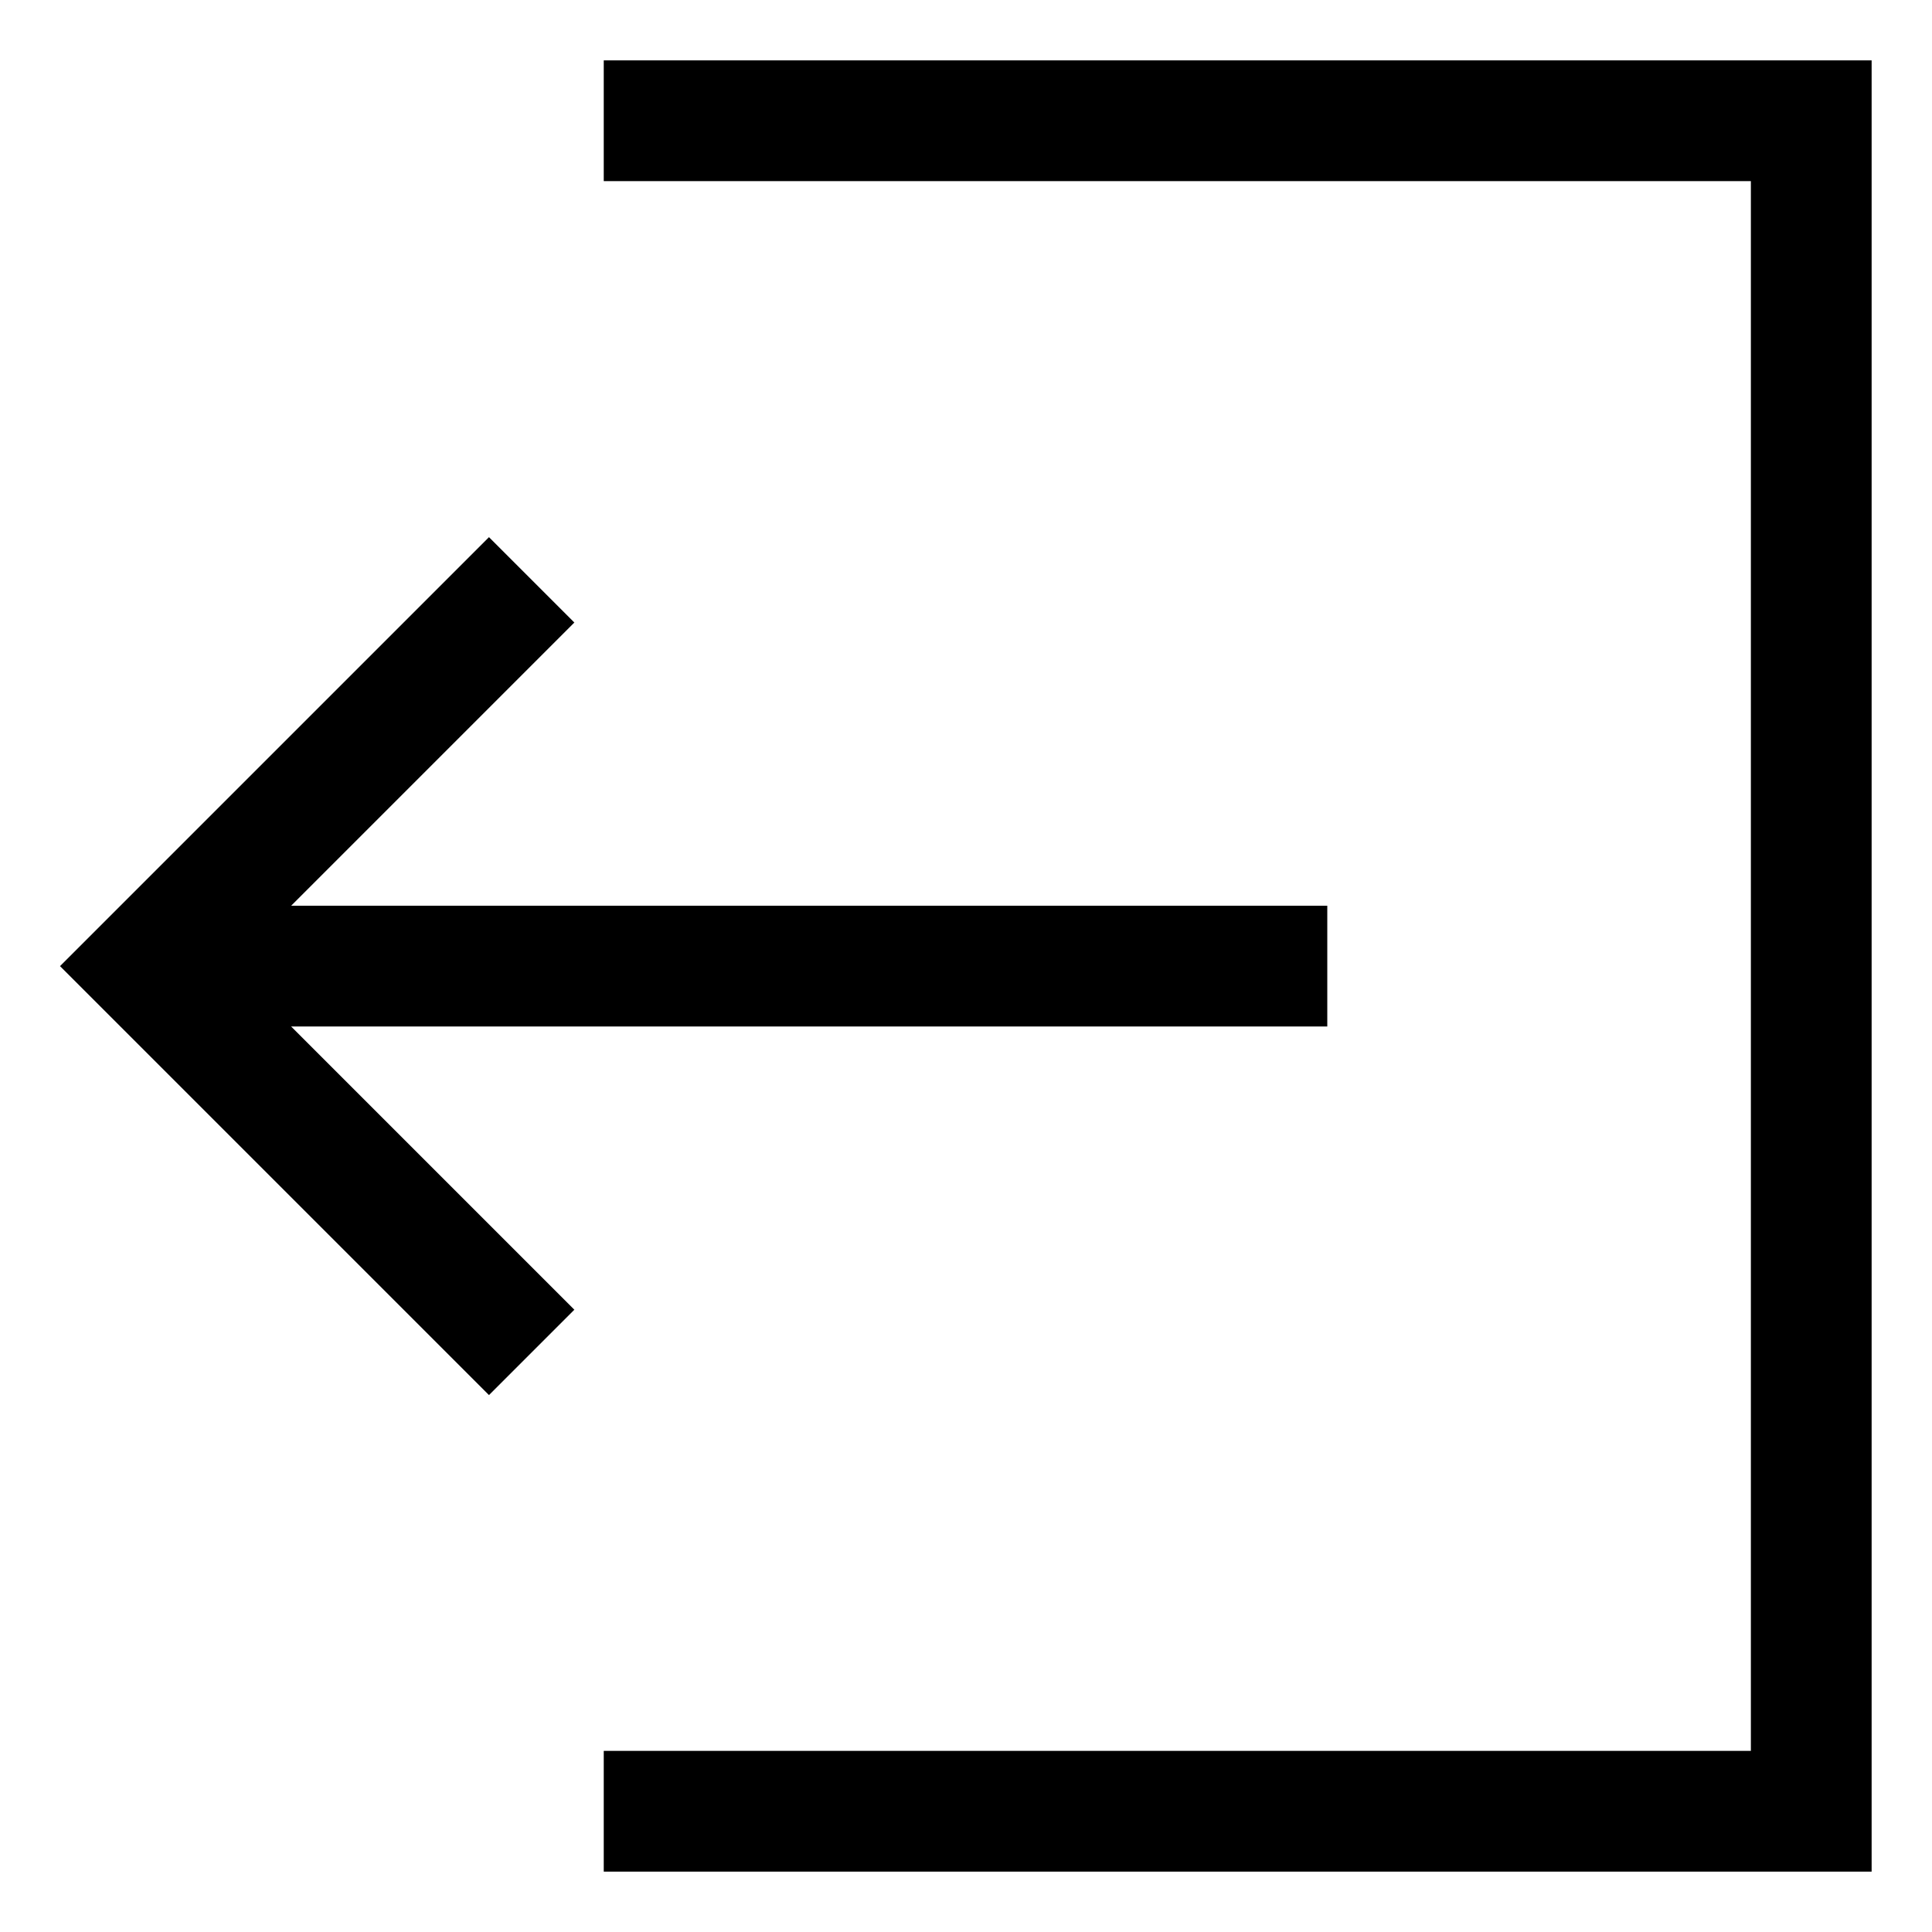
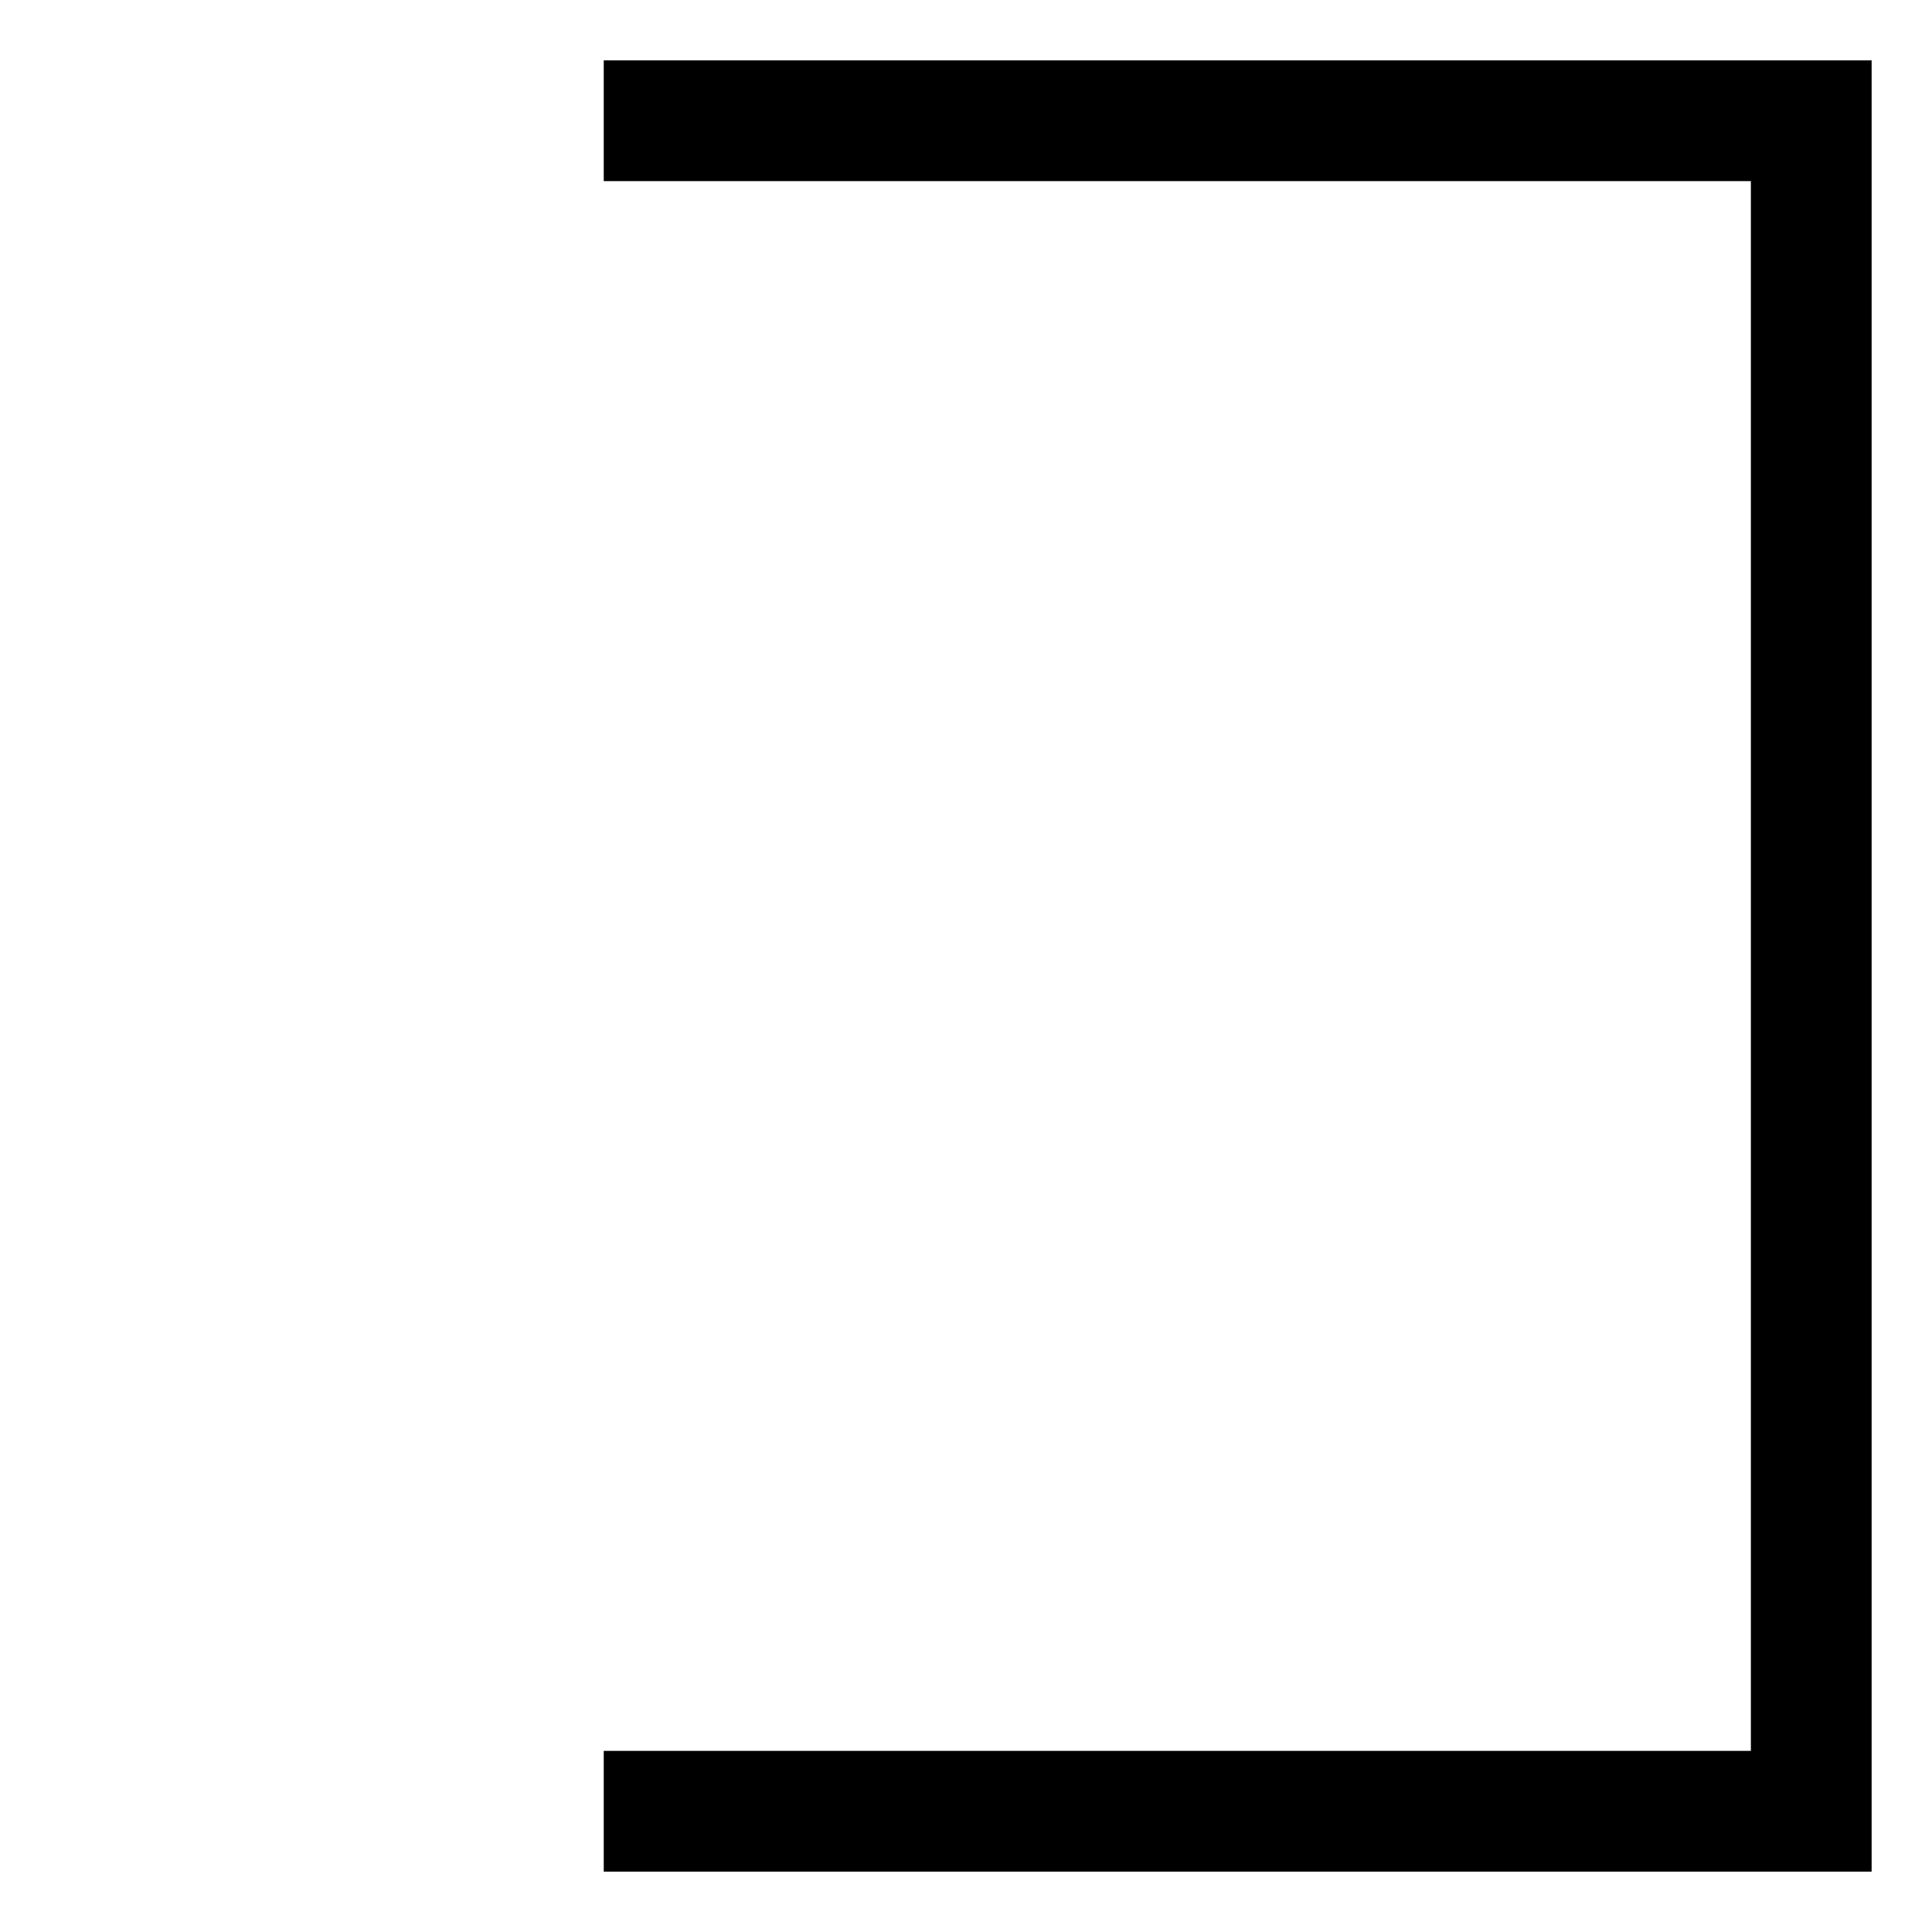
<svg xmlns="http://www.w3.org/2000/svg" version="1.1" width="64" height="64" viewBox="0 0 64 64">
  <title>account-logout</title>
-   <path d="M9.644 34.004l34.324-0v-4h-34.324l9.382-9.382-2.828-2.828-14.21 14.21 14.21 14.21 2.828-2.828-9.382-9.382z" />
  <path d="M20 2v4h38v52h-38v4h42v-60h-42z" />
</svg>